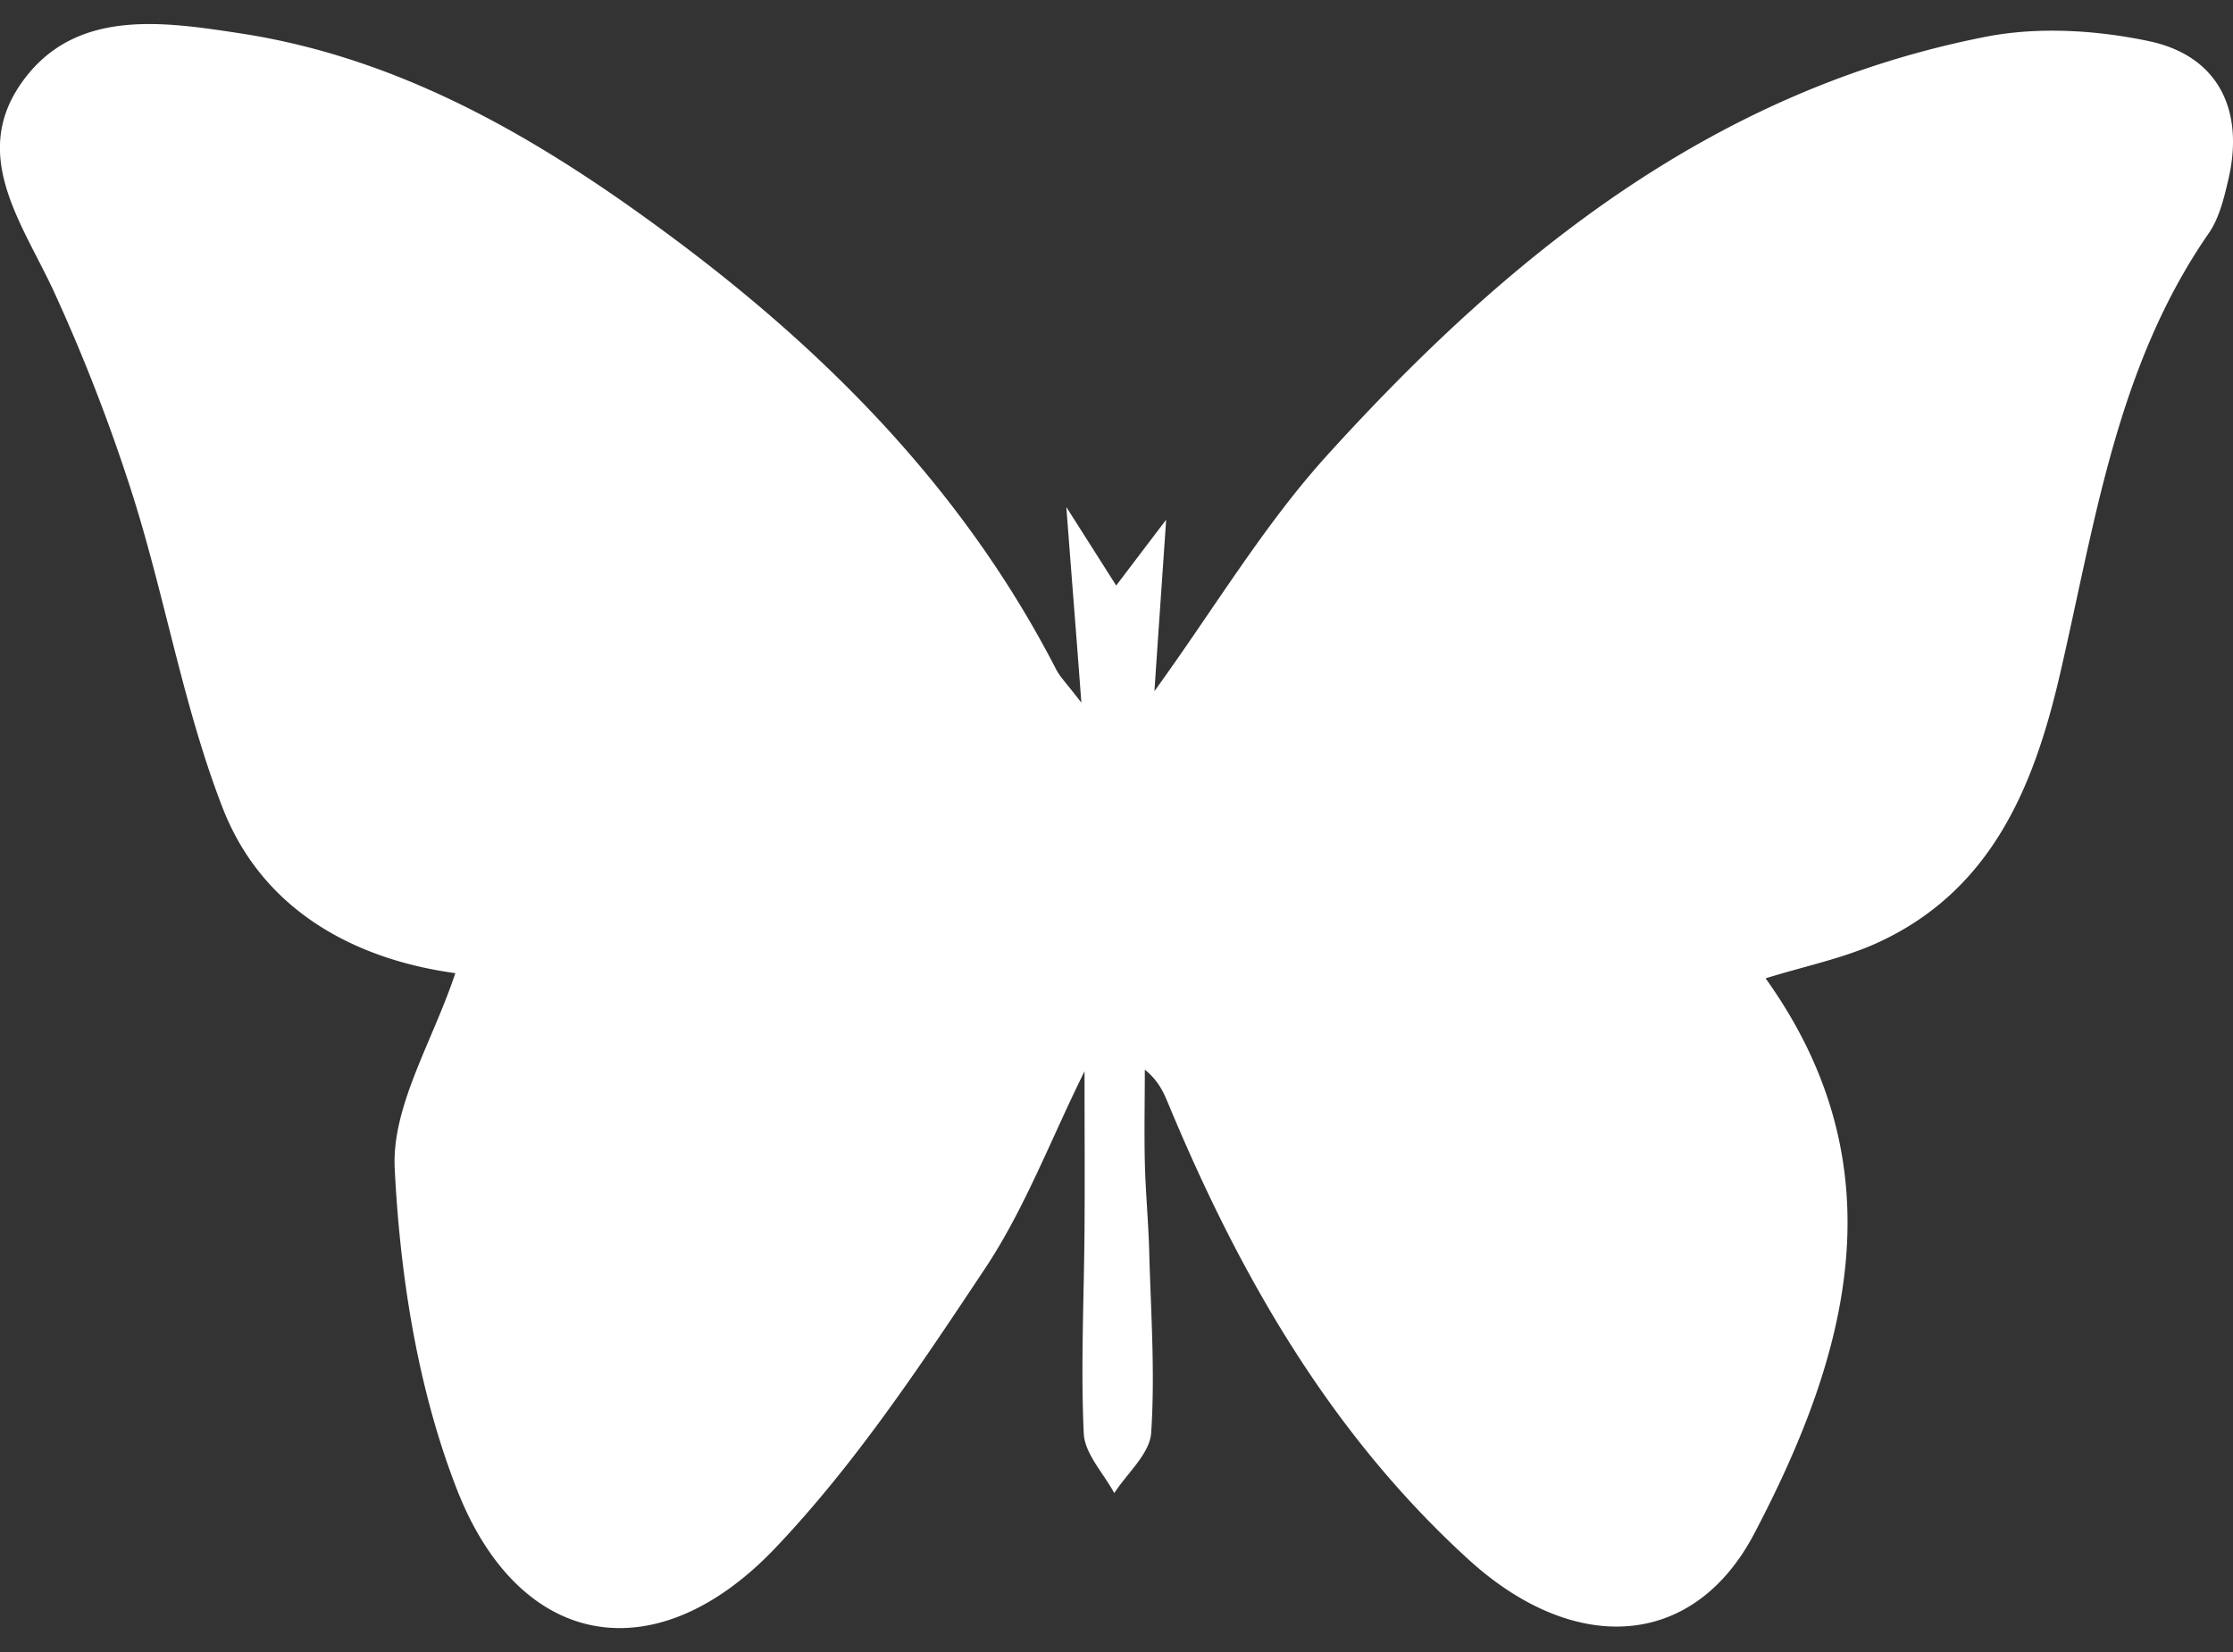
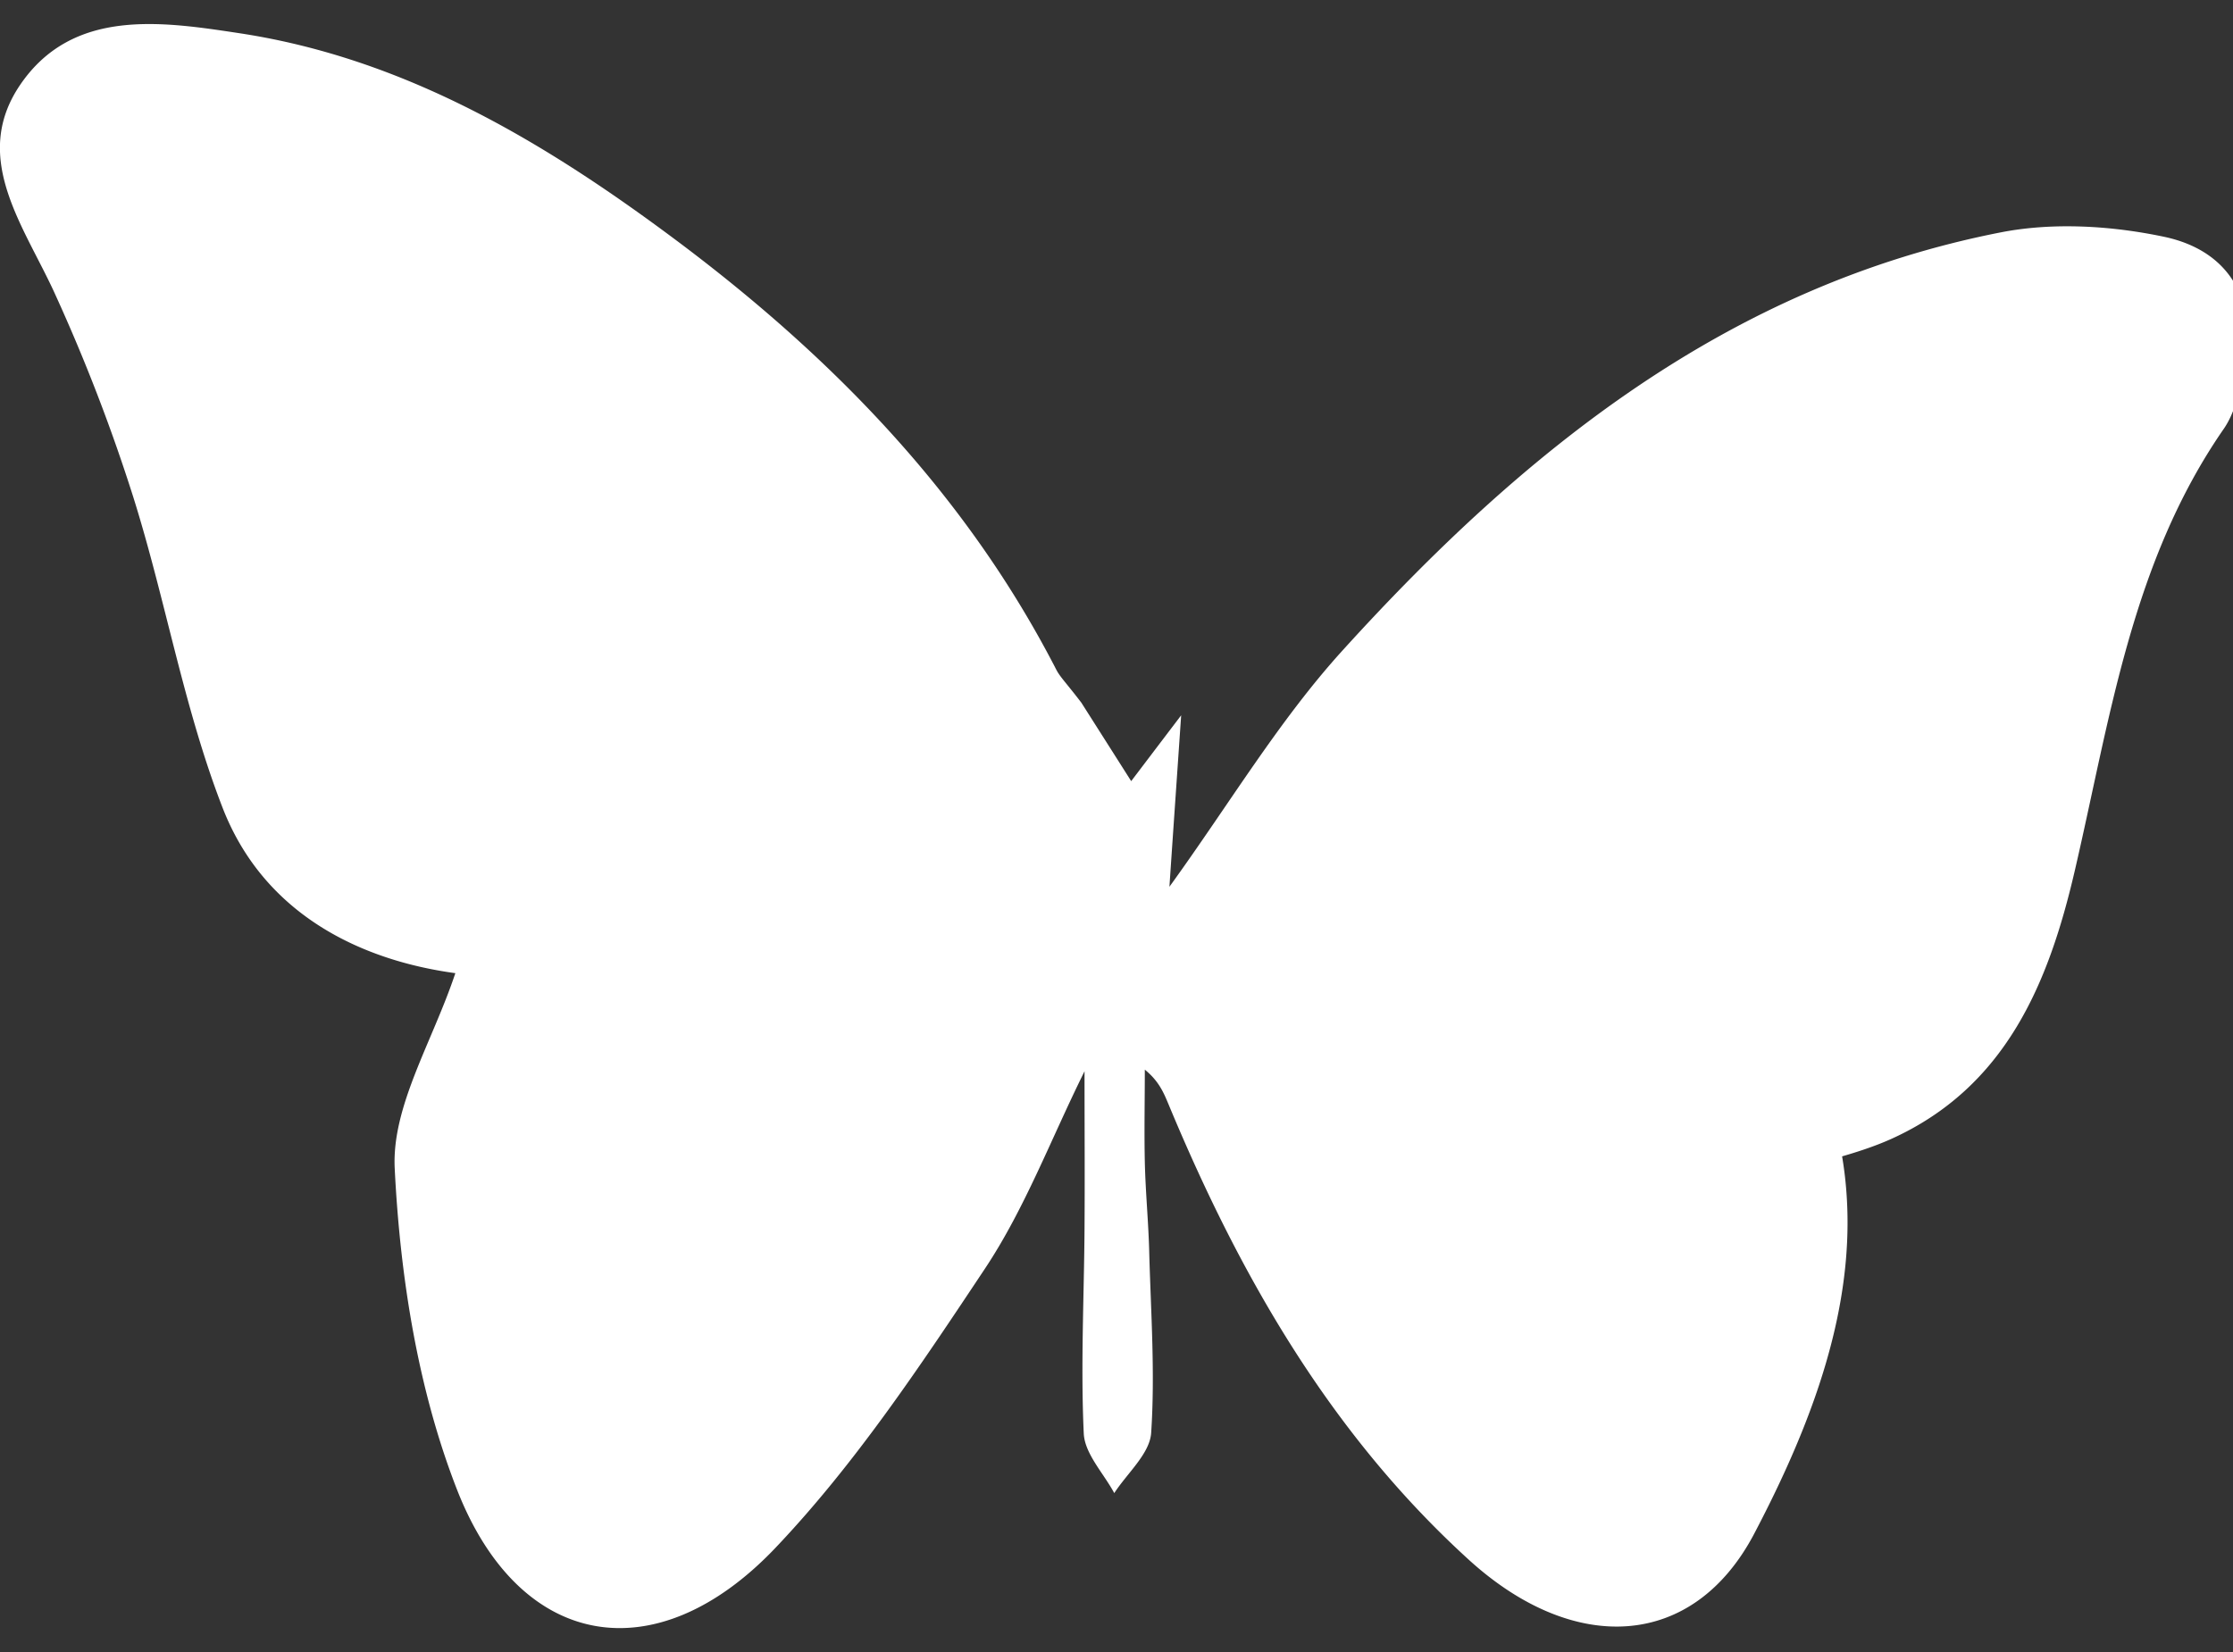
<svg xmlns="http://www.w3.org/2000/svg" id="Layer_1" data-name="Layer 1" viewBox="0 0 500 370">
  <rect x="0" y="0" width="500" height="370" fill="#333333" stroke="none" />
  <defs>
    <style>.cls-1{fill:#fff;}</style>
  </defs>
-   <path class="cls-1" d="M395.32,219.09c30.31,42.35,18.55,84.25-2.5,124.36-13.65,26-40.29,27.33-63.81,6-31-28.18-51.34-63.63-67.26-101.88-1.12-2.67-2.16-5.36-5.41-8,0,6.88-.15,13.75,0,20.62s.85,13.84,1,20.76c.38,13.33,1.31,26.72.42,40-.33,4.65-5.37,9-8.26,13.46-2.39-4.44-6.6-8.79-6.83-13.33-.71-15.28.07-30.63.17-45.94.08-11.36,0-22.71,0-35.21-7.57,15.29-13.38,30.8-22.31,44.23-14.45,21.73-29.11,43.83-47,62.62-26.69,28-57.22,22.7-71.22-13.2-8.76-22.47-12.73-47.69-13.93-71.91-.68-13.91,8.44-28.31,13.58-43.71-21.26-2.89-42.84-13.2-52.1-37-8.7-22.39-12.77-46.55-20-69.58A401.4,401.4,0,0,0,12.44,66.11c-6.85-15.23-19.07-30.56-8-47C16.18,1.73,36.18,4.79,53.68,7.45,90.85,13.11,122.27,32,151.79,54.1c34.8,26.09,64.63,56.77,84.75,95.93.84,1.61,2.2,2.92,5.59,7.35C241,142,240,129.93,238.77,113.57c4.48,7.05,7.07,11.12,11.16,17.57,4.55-6,7.19-9.48,11.19-14.74-.94,13.72-1.76,25.5-2.63,38.4,13.43-18.56,24.47-37.17,38.72-52.88,40.43-44.59,86.34-81.75,147.5-93.7,11.71-2.28,24.74-1.48,36.49,1,15.36,3.25,21.3,15.23,17.85,30.59-1,4.3-2.08,9-4.52,12.49-20.65,29.85-25.41,64.89-33.34,99-5.84,25.13-15.43,48.41-41.12,60-7.58,3.4-15.94,5.09-24.75,7.82" />
+   <path class="cls-1" d="M395.32,219.09c30.31,42.35,18.55,84.25-2.5,124.36-13.65,26-40.29,27.33-63.81,6-31-28.18-51.34-63.63-67.26-101.88-1.12-2.67-2.16-5.36-5.41-8,0,6.88-.15,13.75,0,20.62s.85,13.84,1,20.76c.38,13.33,1.31,26.72.42,40-.33,4.65-5.37,9-8.26,13.46-2.39-4.44-6.6-8.79-6.83-13.33-.71-15.28.07-30.63.17-45.94.08-11.36,0-22.71,0-35.21-7.57,15.29-13.38,30.8-22.31,44.23-14.45,21.73-29.11,43.83-47,62.62-26.69,28-57.22,22.7-71.22-13.2-8.76-22.47-12.73-47.69-13.93-71.91-.68-13.91,8.44-28.31,13.58-43.71-21.26-2.89-42.84-13.2-52.1-37-8.7-22.39-12.77-46.55-20-69.58A401.4,401.4,0,0,0,12.44,66.11c-6.85-15.23-19.07-30.56-8-47C16.18,1.73,36.18,4.79,53.68,7.45,90.85,13.11,122.27,32,151.79,54.1c34.8,26.09,64.63,56.77,84.75,95.93.84,1.61,2.2,2.92,5.59,7.35c4.48,7.05,7.07,11.12,11.16,17.57,4.55-6,7.19-9.48,11.19-14.74-.94,13.72-1.76,25.5-2.63,38.4,13.43-18.56,24.47-37.17,38.72-52.88,40.43-44.59,86.34-81.75,147.5-93.7,11.71-2.28,24.74-1.48,36.49,1,15.36,3.25,21.3,15.23,17.85,30.59-1,4.3-2.08,9-4.52,12.49-20.65,29.85-25.41,64.89-33.34,99-5.84,25.13-15.43,48.41-41.12,60-7.58,3.4-15.94,5.09-24.75,7.82" />
</svg>